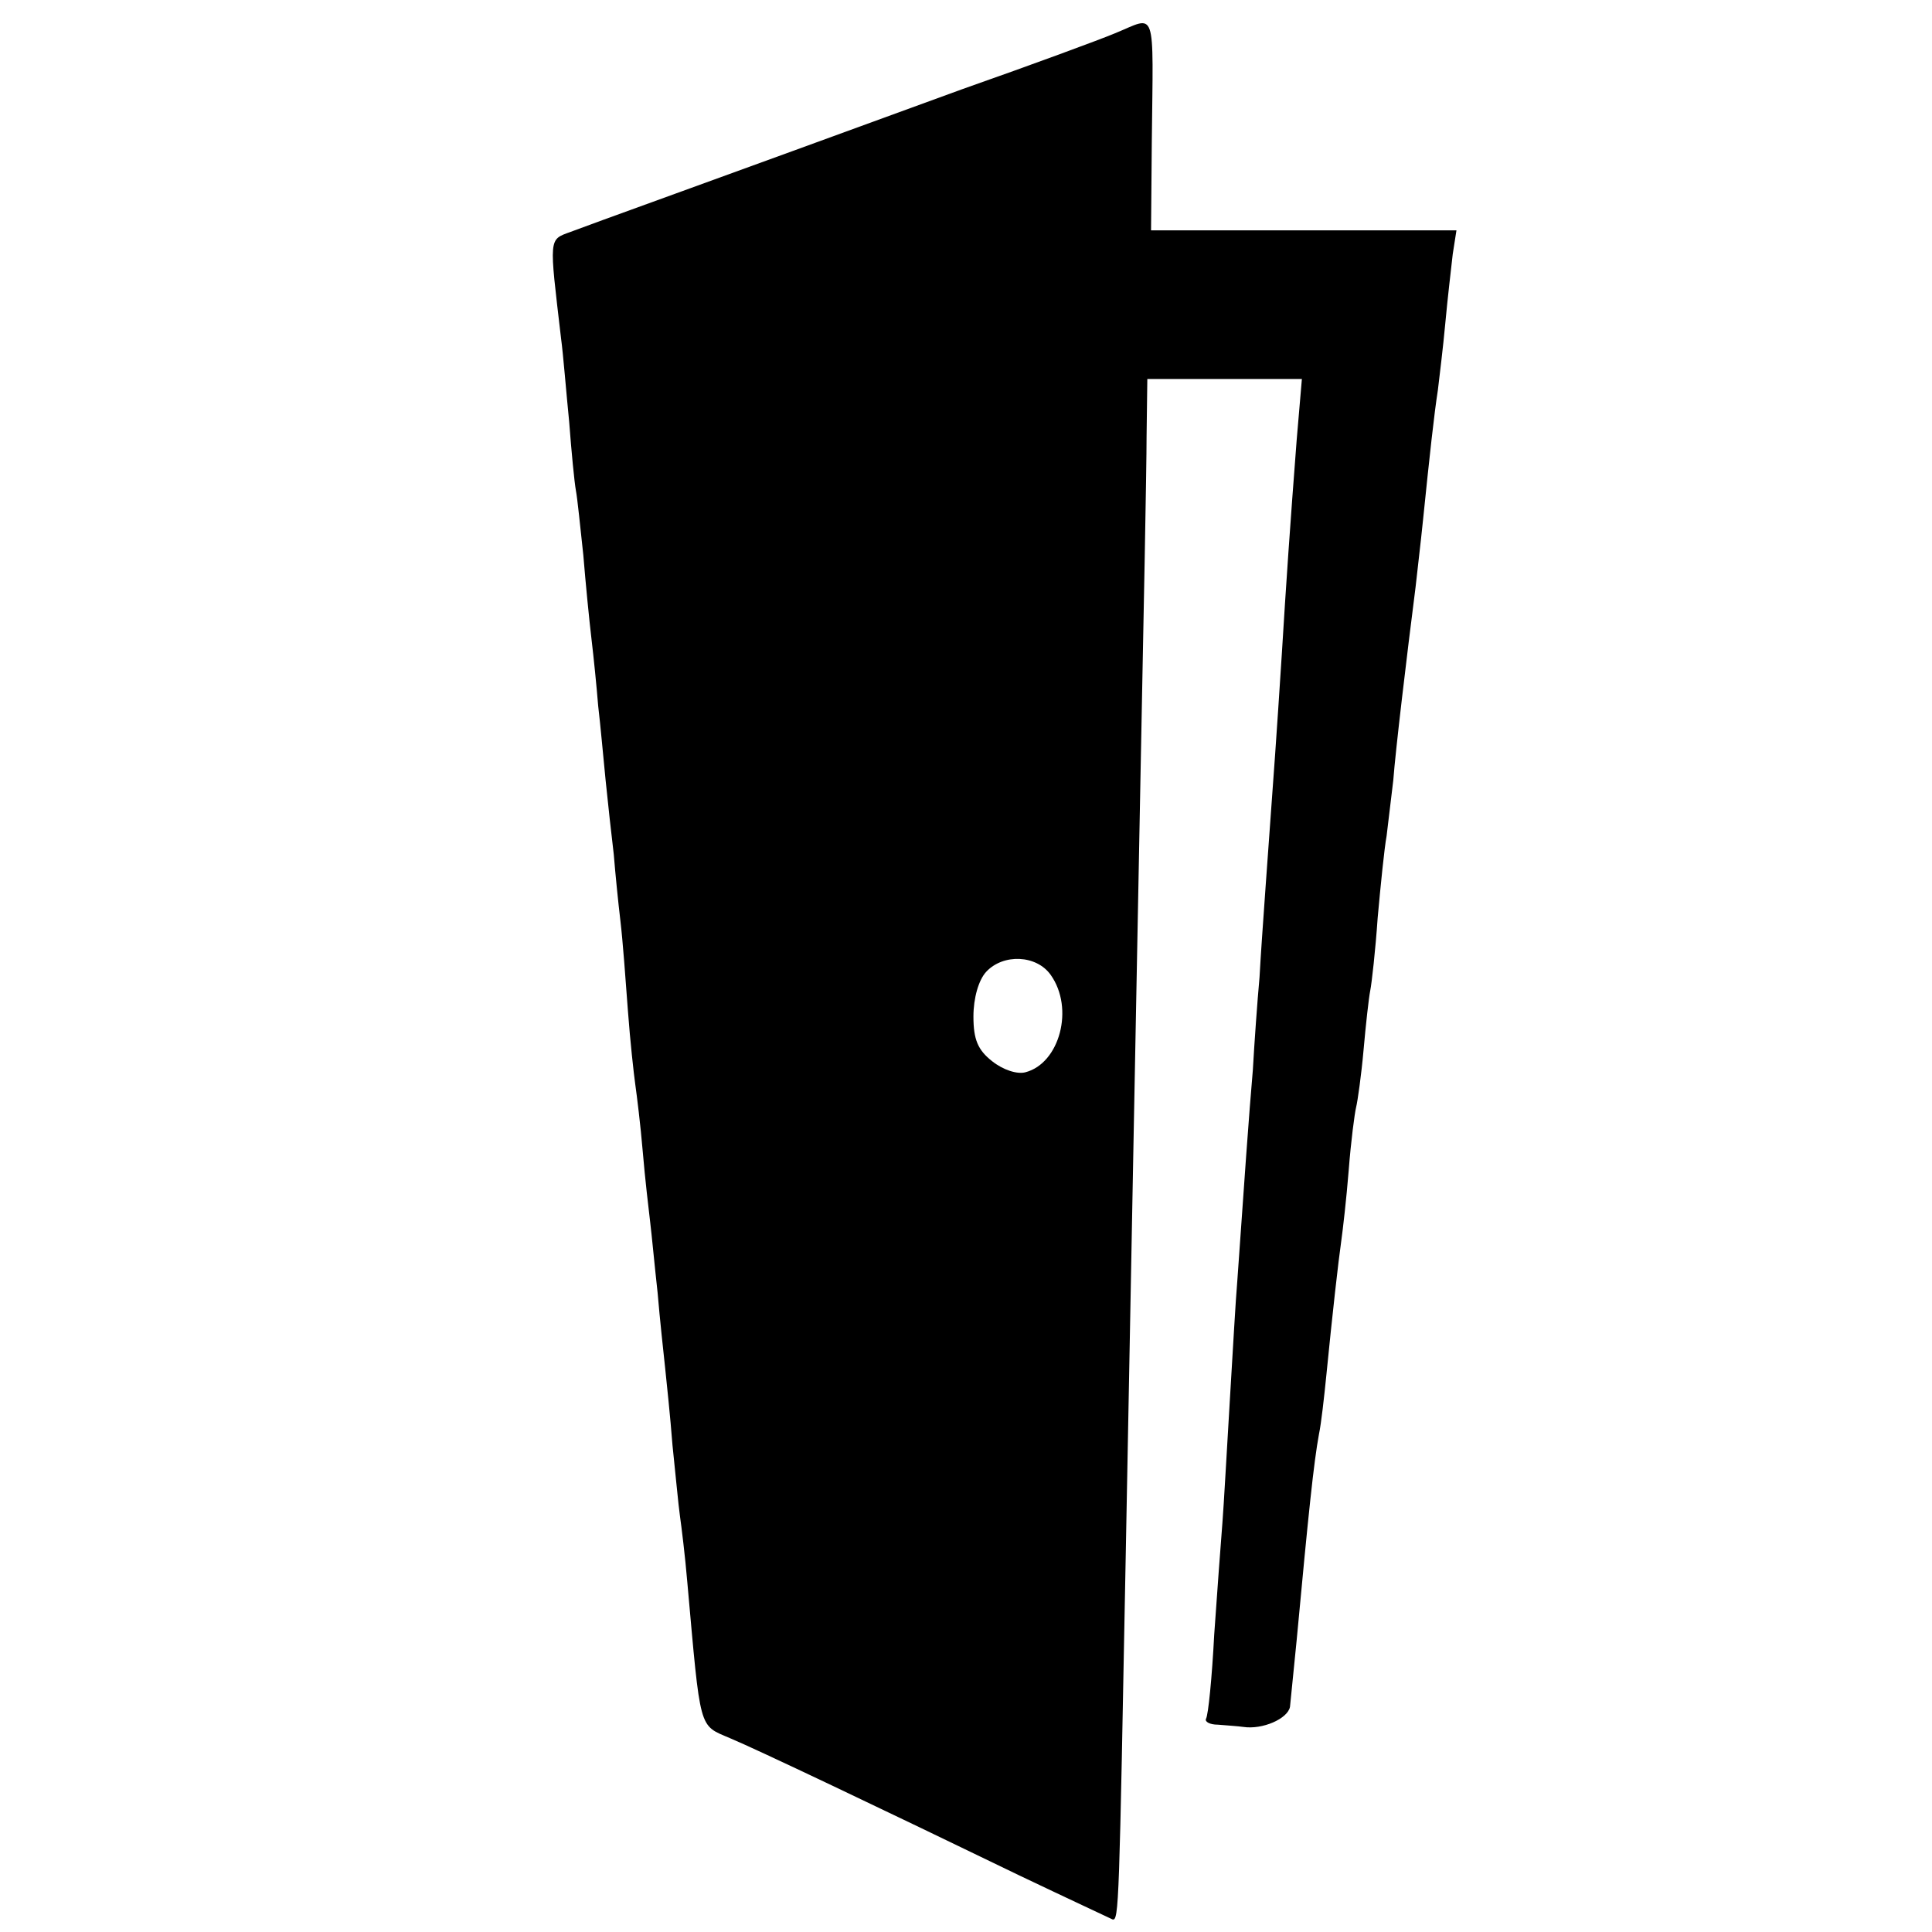
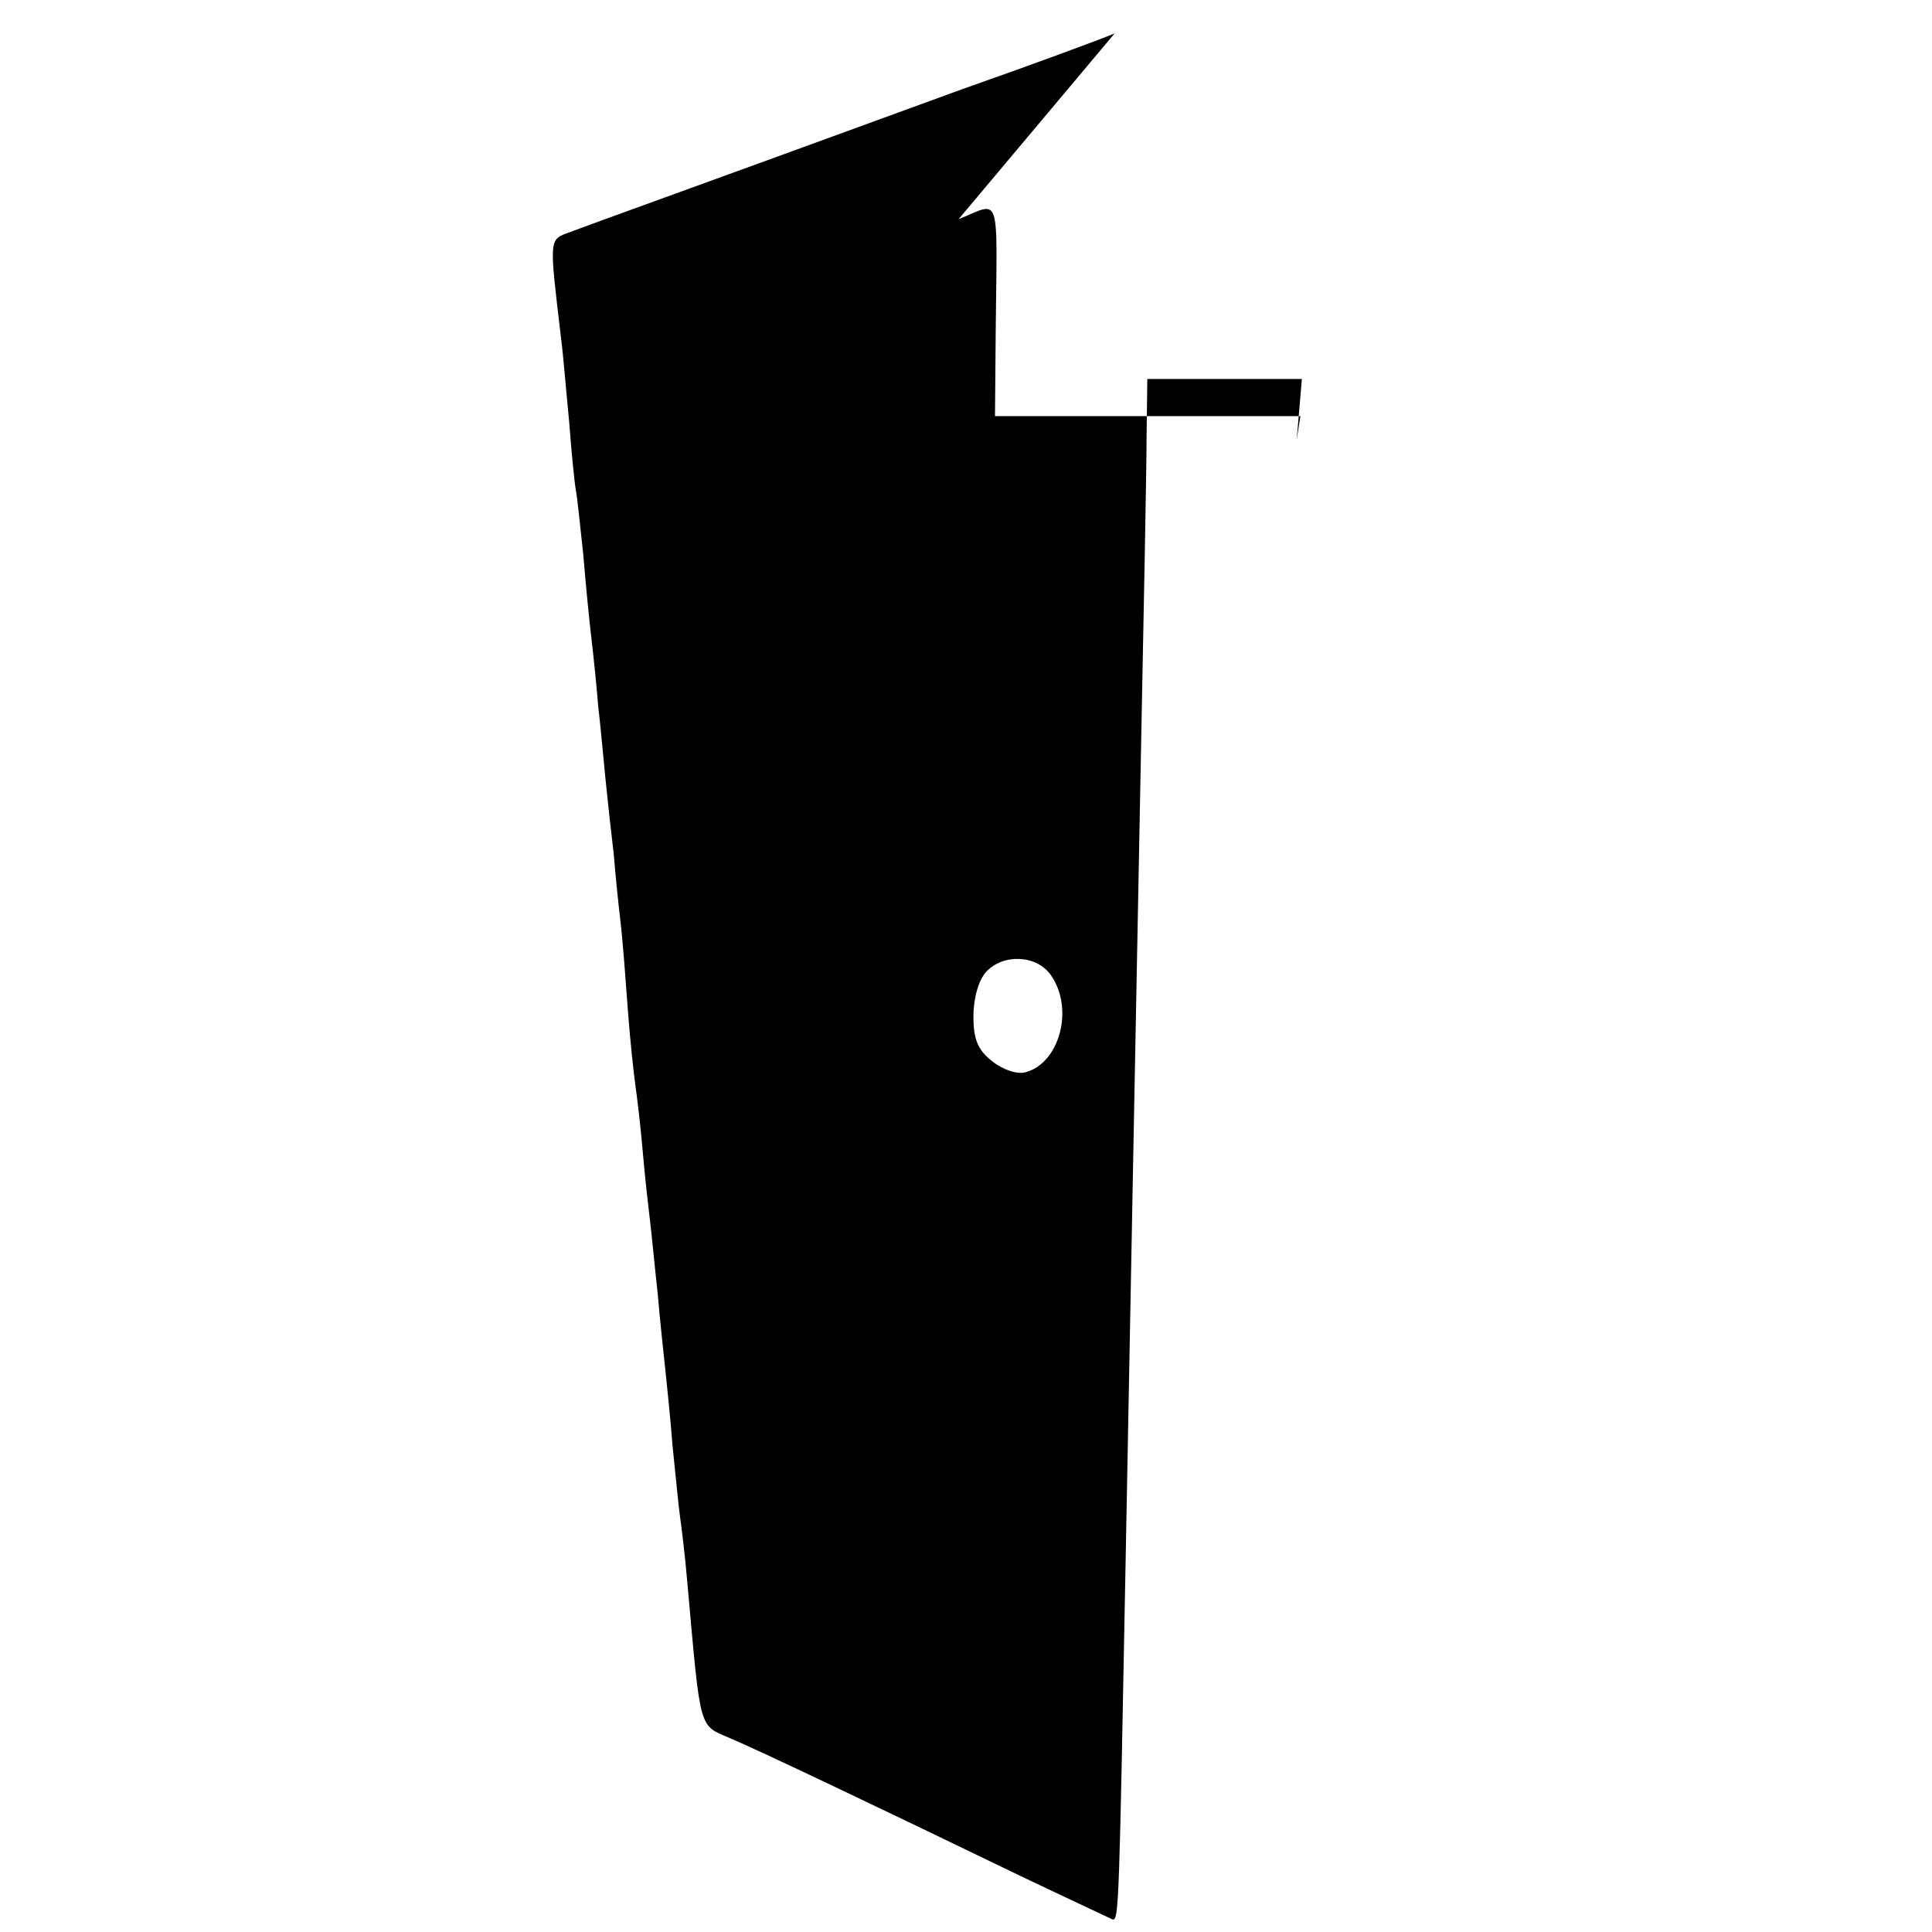
<svg xmlns="http://www.w3.org/2000/svg" version="1.0" width="260pt" height="260pt" viewBox="0 0 260 260" preserveAspectRatio="xMidYMid meet">
  <g transform="translate(0,260) scale(0.1,-0.1)" fill="#000000" stroke="none">
-     <path d="M1500 2555 c-19 -8 -111 -42 -205 -75 -353 -129 -501 -182 -527 -192 -30 -11 -29 -6 -13 -143 3 -22 7 -73 11 -113 3 -40 7 -81 9 -92 2 -10 6 -50 10 -87 3 -37 8 -88 11 -113 3 -25 7 -65 9 -90 3 -25 7 -70 10 -100 3 -30 8 -75 11 -100 2 -25 6 -65 9 -90 3 -25 7 -79 10 -120 3 -41 8 -86 10 -100 2 -14 7 -54 10 -90 3 -36 8 -78 10 -95 2 -16 6 -59 10 -95 3 -36 8 -81 10 -100 2 -19 7 -66 10 -105 4 -38 8 -81 10 -95 2 -14 7 -54 10 -90 18 -201 15 -191 57 -209 36 -15 202 -94 390 -185 65 -31 121 -57 125 -59 9 -3 9 19 18 493 9 475 11 589 20 1055 4 204 8 405 8 448 l1 77 104 0 104 0 -7 -82 c-9 -117 -14 -190 -20 -288 -3 -47 -7 -107 -9 -135 -9 -127 -18 -245 -21 -300 -3 -33 -7 -89 -9 -125 -5 -57 -12 -156 -21 -285 -2 -22 -6 -94 -10 -160 -4 -66 -8 -140 -10 -165 -2 -25 -7 -92 -11 -150 -3 -58 -8 -108 -11 -113 -2 -4 5 -8 16 -8 12 -1 27 -2 34 -3 26 -4 60 11 63 27 1 10 5 50 9 90 16 172 23 239 30 277 3 14 7 50 10 80 8 81 16 152 20 180 2 14 7 57 10 95 3 39 8 77 10 85 2 8 7 43 10 77 3 34 7 70 9 80 2 10 7 54 10 98 4 44 9 94 12 110 2 17 6 50 9 75 3 40 18 166 30 260 2 19 7 60 10 90 9 88 15 143 20 175 2 17 7 57 10 90 3 33 8 75 10 93 l5 32 -206 0 -205 0 1 118 c2 187 7 170 -50 147z m-86 -1267 c32 -45 12 -119 -34 -131 -11 -3 -30 3 -45 15 -19 15 -25 29 -25 60 0 25 7 49 17 60 23 25 68 23 87 -4z" />
+     <path d="M1500 2555 c-19 -8 -111 -42 -205 -75 -353 -129 -501 -182 -527 -192 -30 -11 -29 -6 -13 -143 3 -22 7 -73 11 -113 3 -40 7 -81 9 -92 2 -10 6 -50 10 -87 3 -37 8 -88 11 -113 3 -25 7 -65 9 -90 3 -25 7 -70 10 -100 3 -30 8 -75 11 -100 2 -25 6 -65 9 -90 3 -25 7 -79 10 -120 3 -41 8 -86 10 -100 2 -14 7 -54 10 -90 3 -36 8 -78 10 -95 2 -16 6 -59 10 -95 3 -36 8 -81 10 -100 2 -19 7 -66 10 -105 4 -38 8 -81 10 -95 2 -14 7 -54 10 -90 18 -201 15 -191 57 -209 36 -15 202 -94 390 -185 65 -31 121 -57 125 -59 9 -3 9 19 18 493 9 475 11 589 20 1055 4 204 8 405 8 448 l1 77 104 0 104 0 -7 -82 l5 32 -206 0 -205 0 1 118 c2 187 7 170 -50 147z m-86 -1267 c32 -45 12 -119 -34 -131 -11 -3 -30 3 -45 15 -19 15 -25 29 -25 60 0 25 7 49 17 60 23 25 68 23 87 -4z" />
  </g>
</svg>